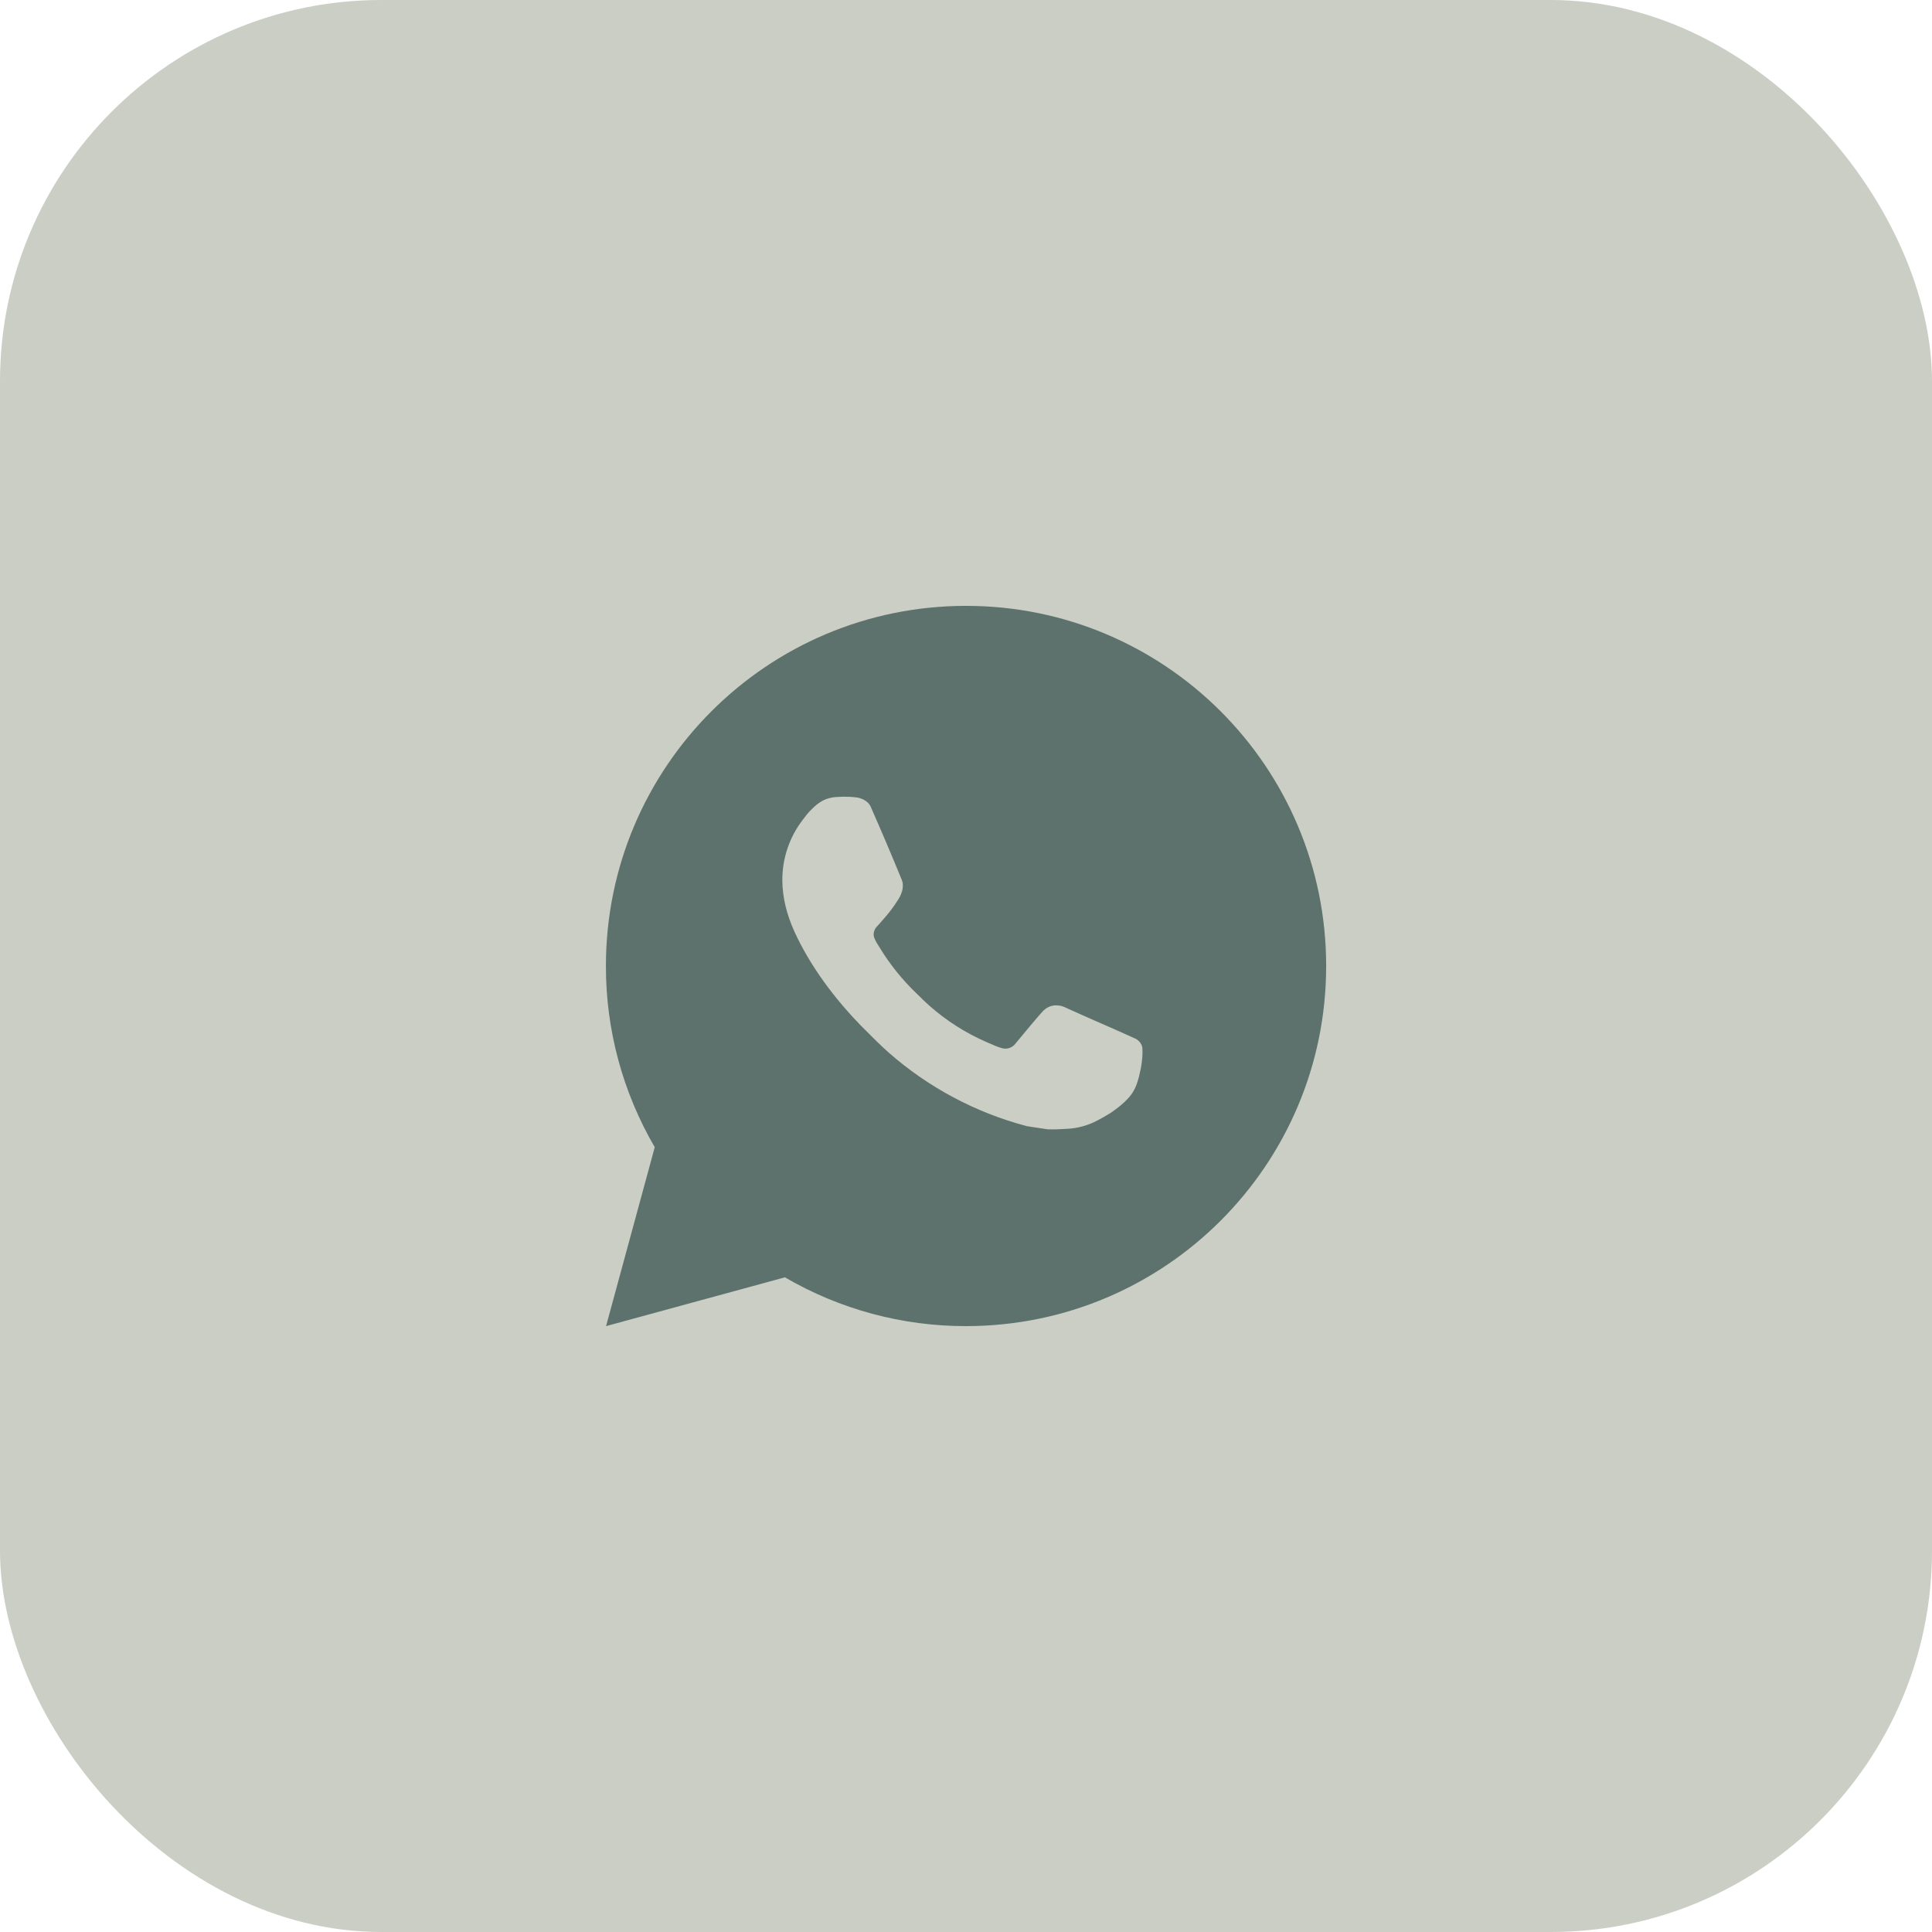
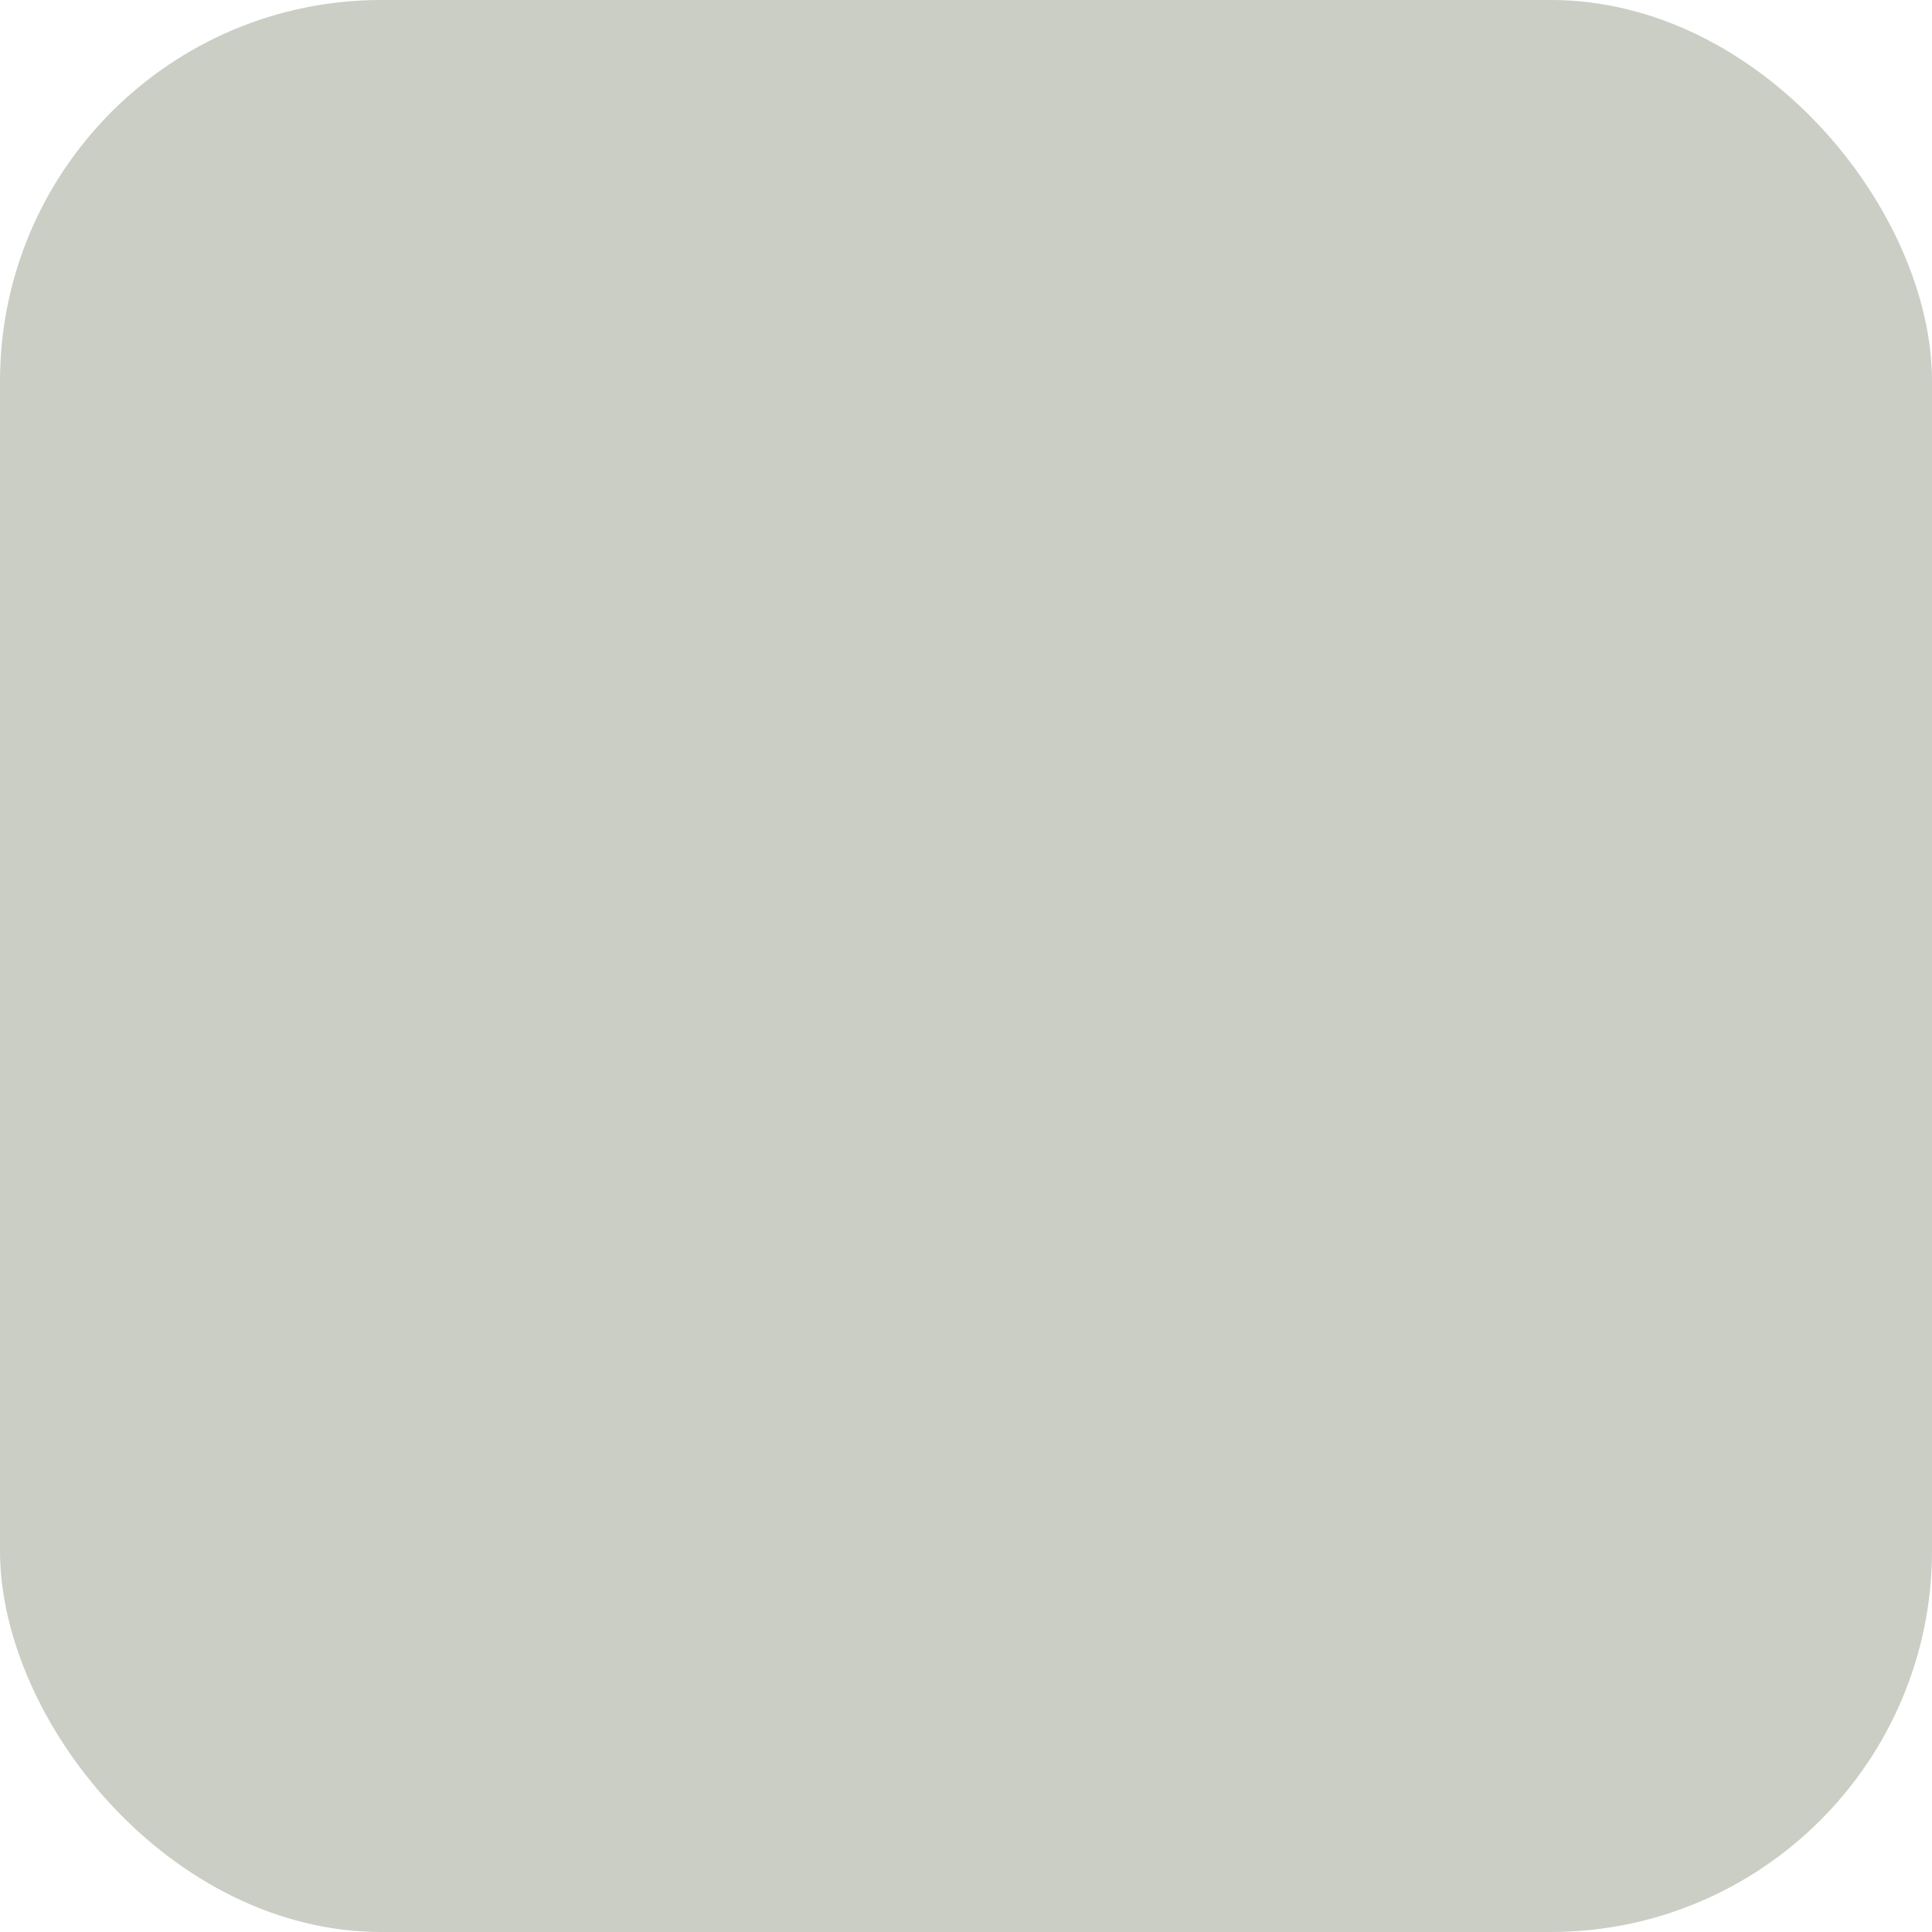
<svg xmlns="http://www.w3.org/2000/svg" width="76" height="76" viewBox="0 0 76 76" fill="none">
  <rect width="76" height="76" rx="15" fill="#CACEC4" />
-   <path d="M38.002 23.833C45.826 23.833 52.168 30.175 52.168 38C52.168 45.824 45.826 52.166 38.002 52.166C35.498 52.17 33.039 51.508 30.876 50.247L23.841 52.166L25.756 45.128C24.494 42.965 23.831 40.504 23.835 38C23.835 30.175 30.177 23.833 38.002 23.833ZM33.174 31.341L32.89 31.353C32.707 31.364 32.528 31.412 32.363 31.494C32.21 31.581 32.069 31.69 31.947 31.817C31.777 31.977 31.68 32.116 31.577 32.251C31.053 32.932 30.771 33.769 30.775 34.628C30.778 35.322 30.959 35.998 31.243 36.63C31.822 37.908 32.776 39.261 34.034 40.514C34.337 40.816 34.634 41.119 34.954 41.401C36.517 42.777 38.38 43.77 40.394 44.3L41.199 44.423C41.461 44.437 41.723 44.417 41.987 44.404C42.399 44.383 42.802 44.271 43.167 44.077C43.352 43.982 43.533 43.878 43.709 43.766C43.709 43.766 43.77 43.726 43.886 43.638C44.078 43.496 44.195 43.396 44.354 43.23C44.472 43.108 44.574 42.965 44.651 42.802C44.762 42.571 44.873 42.131 44.918 41.764C44.952 41.483 44.942 41.33 44.938 41.235C44.932 41.084 44.806 40.926 44.669 40.86L43.844 40.49C43.844 40.49 42.611 39.953 41.858 39.61C41.779 39.576 41.694 39.556 41.608 39.552C41.512 39.542 41.414 39.553 41.321 39.584C41.229 39.615 41.144 39.666 41.073 39.732C41.066 39.729 40.971 39.81 39.947 41.051C39.888 41.13 39.807 41.19 39.714 41.223C39.621 41.255 39.521 41.26 39.425 41.235C39.333 41.211 39.243 41.179 39.155 41.142C38.979 41.068 38.918 41.04 38.798 40.989C37.985 40.634 37.232 40.155 36.567 39.568C36.388 39.412 36.222 39.242 36.052 39.078C35.495 38.544 35.009 37.94 34.607 37.281L34.524 37.147C34.464 37.056 34.415 36.959 34.379 36.856C34.325 36.648 34.466 36.481 34.466 36.481C34.466 36.481 34.81 36.104 34.97 35.9C35.126 35.702 35.258 35.509 35.343 35.372C35.51 35.103 35.562 34.826 35.474 34.612C35.078 33.643 34.667 32.679 34.245 31.721C34.161 31.531 33.913 31.395 33.688 31.368C33.611 31.36 33.535 31.351 33.458 31.346C33.268 31.336 33.078 31.338 32.888 31.351L33.174 31.341Z" fill="#5E726D" />
</svg>